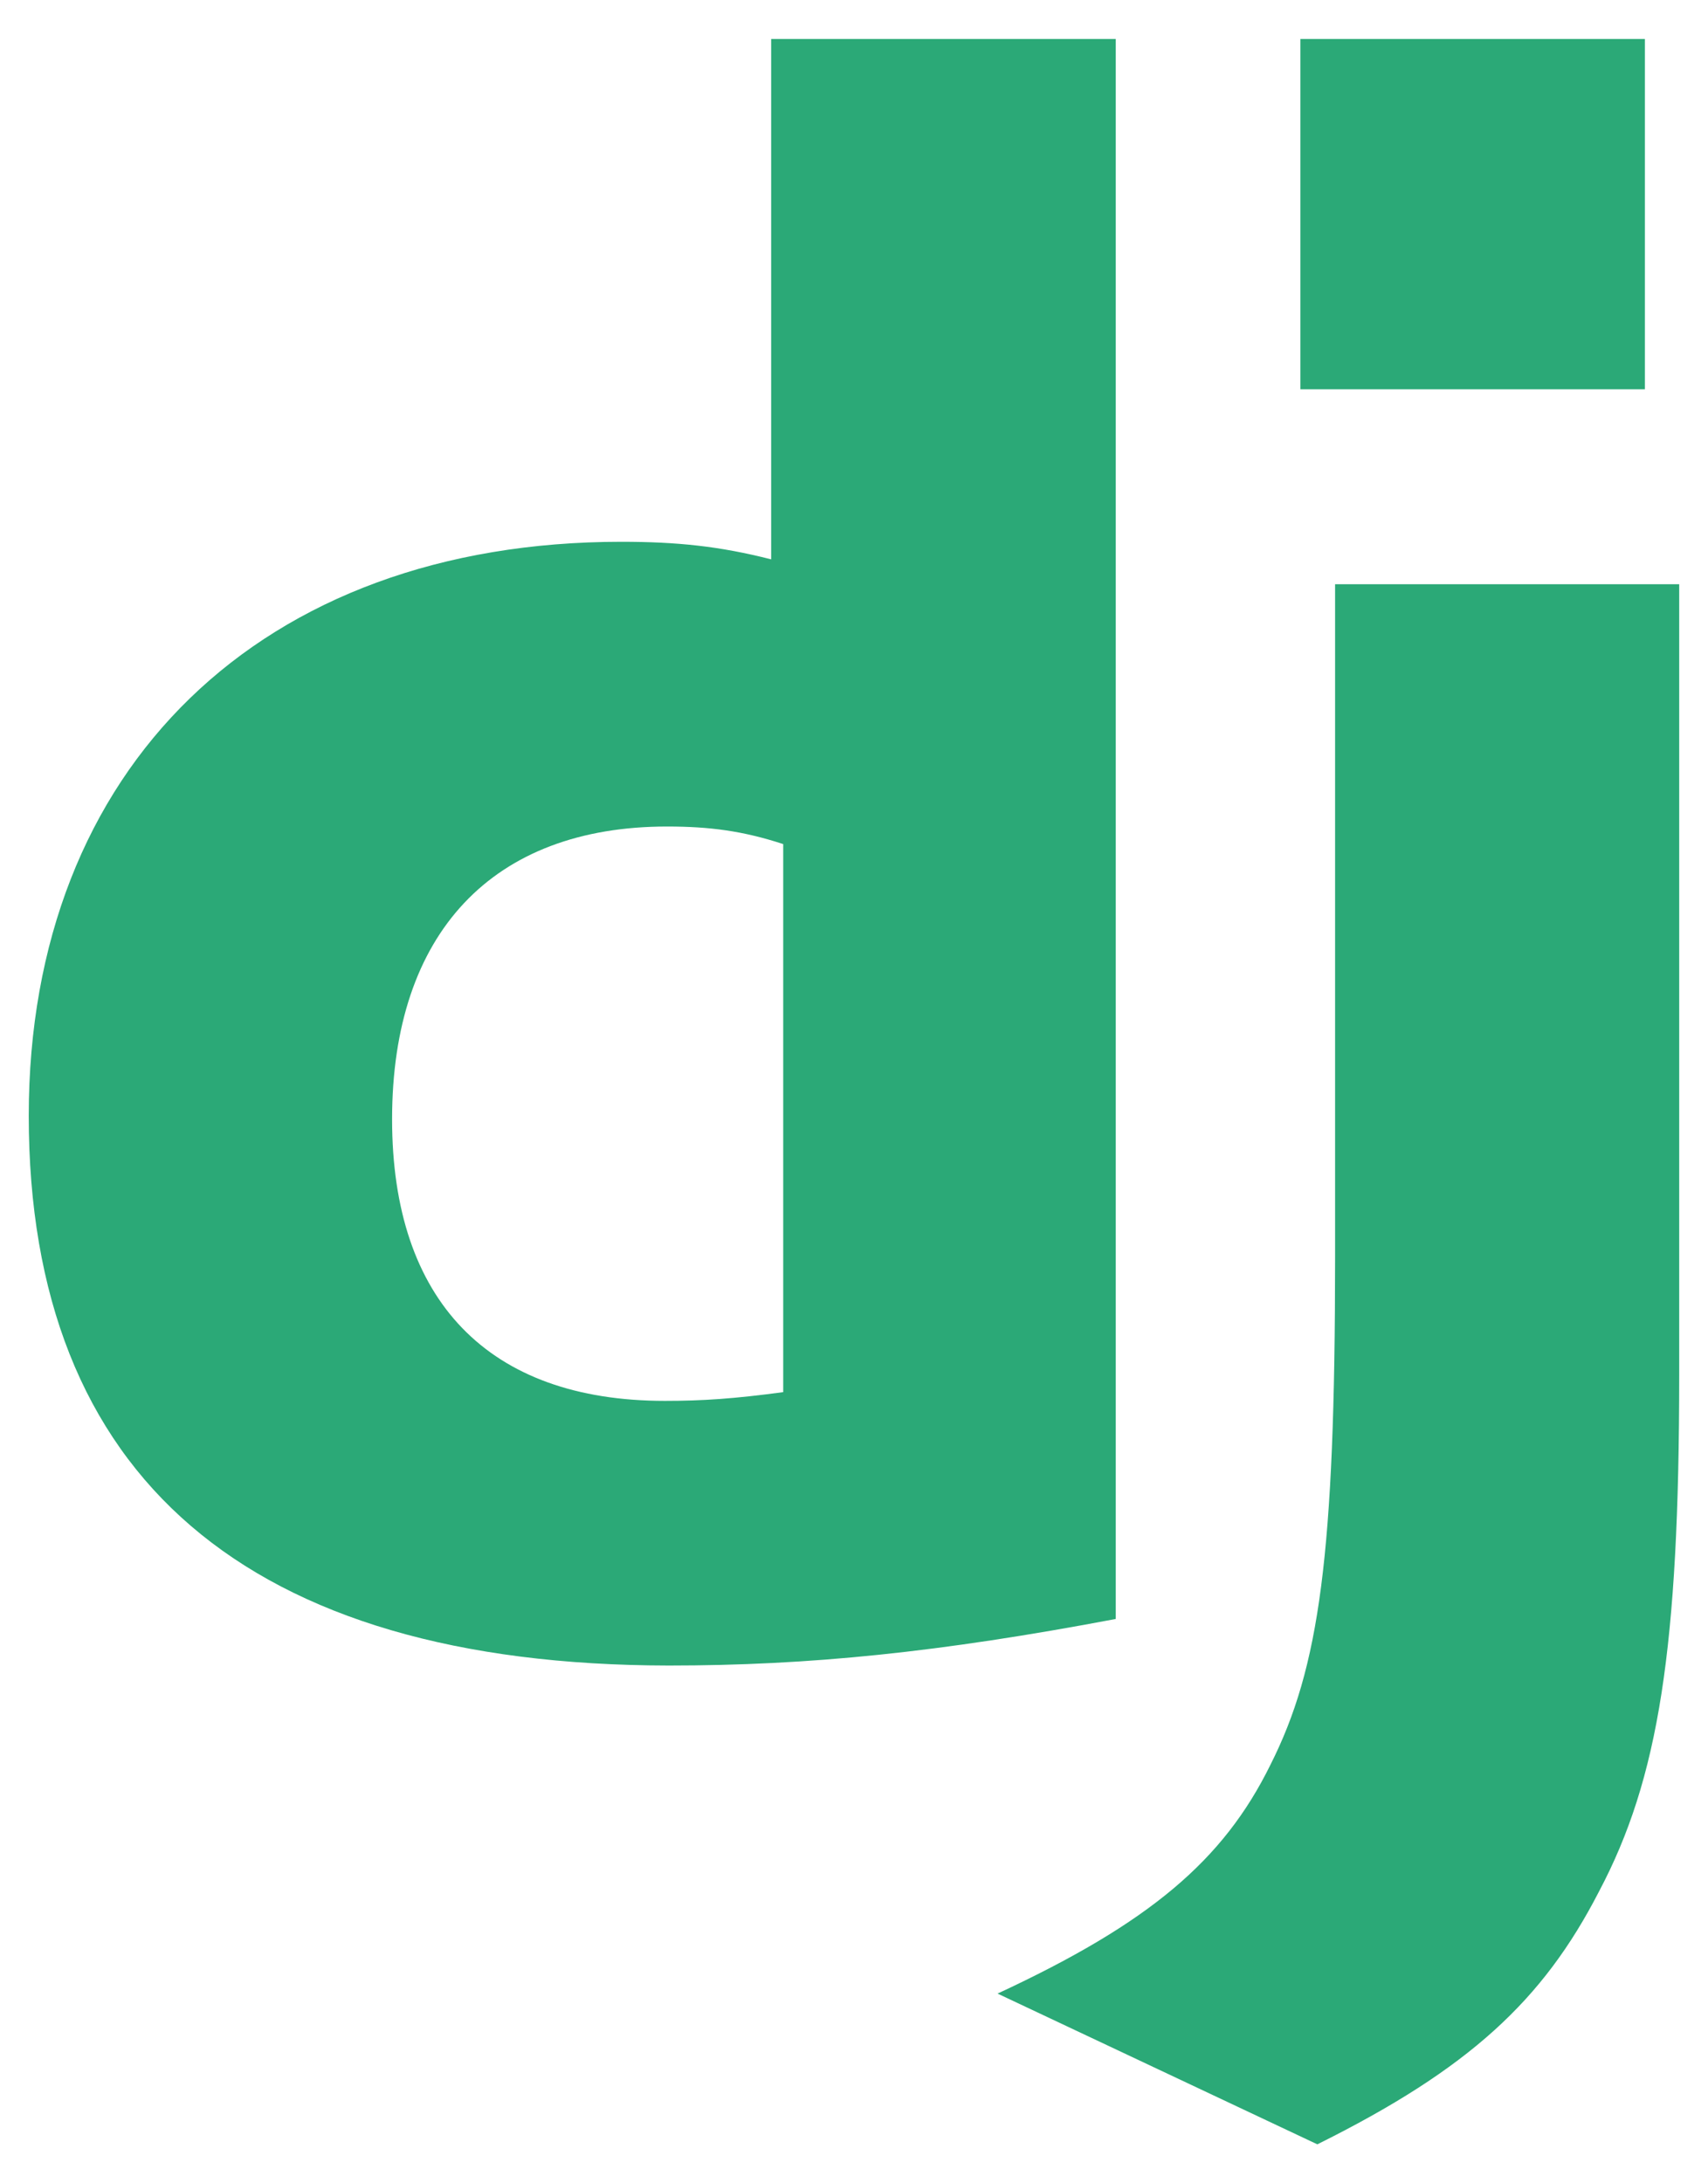
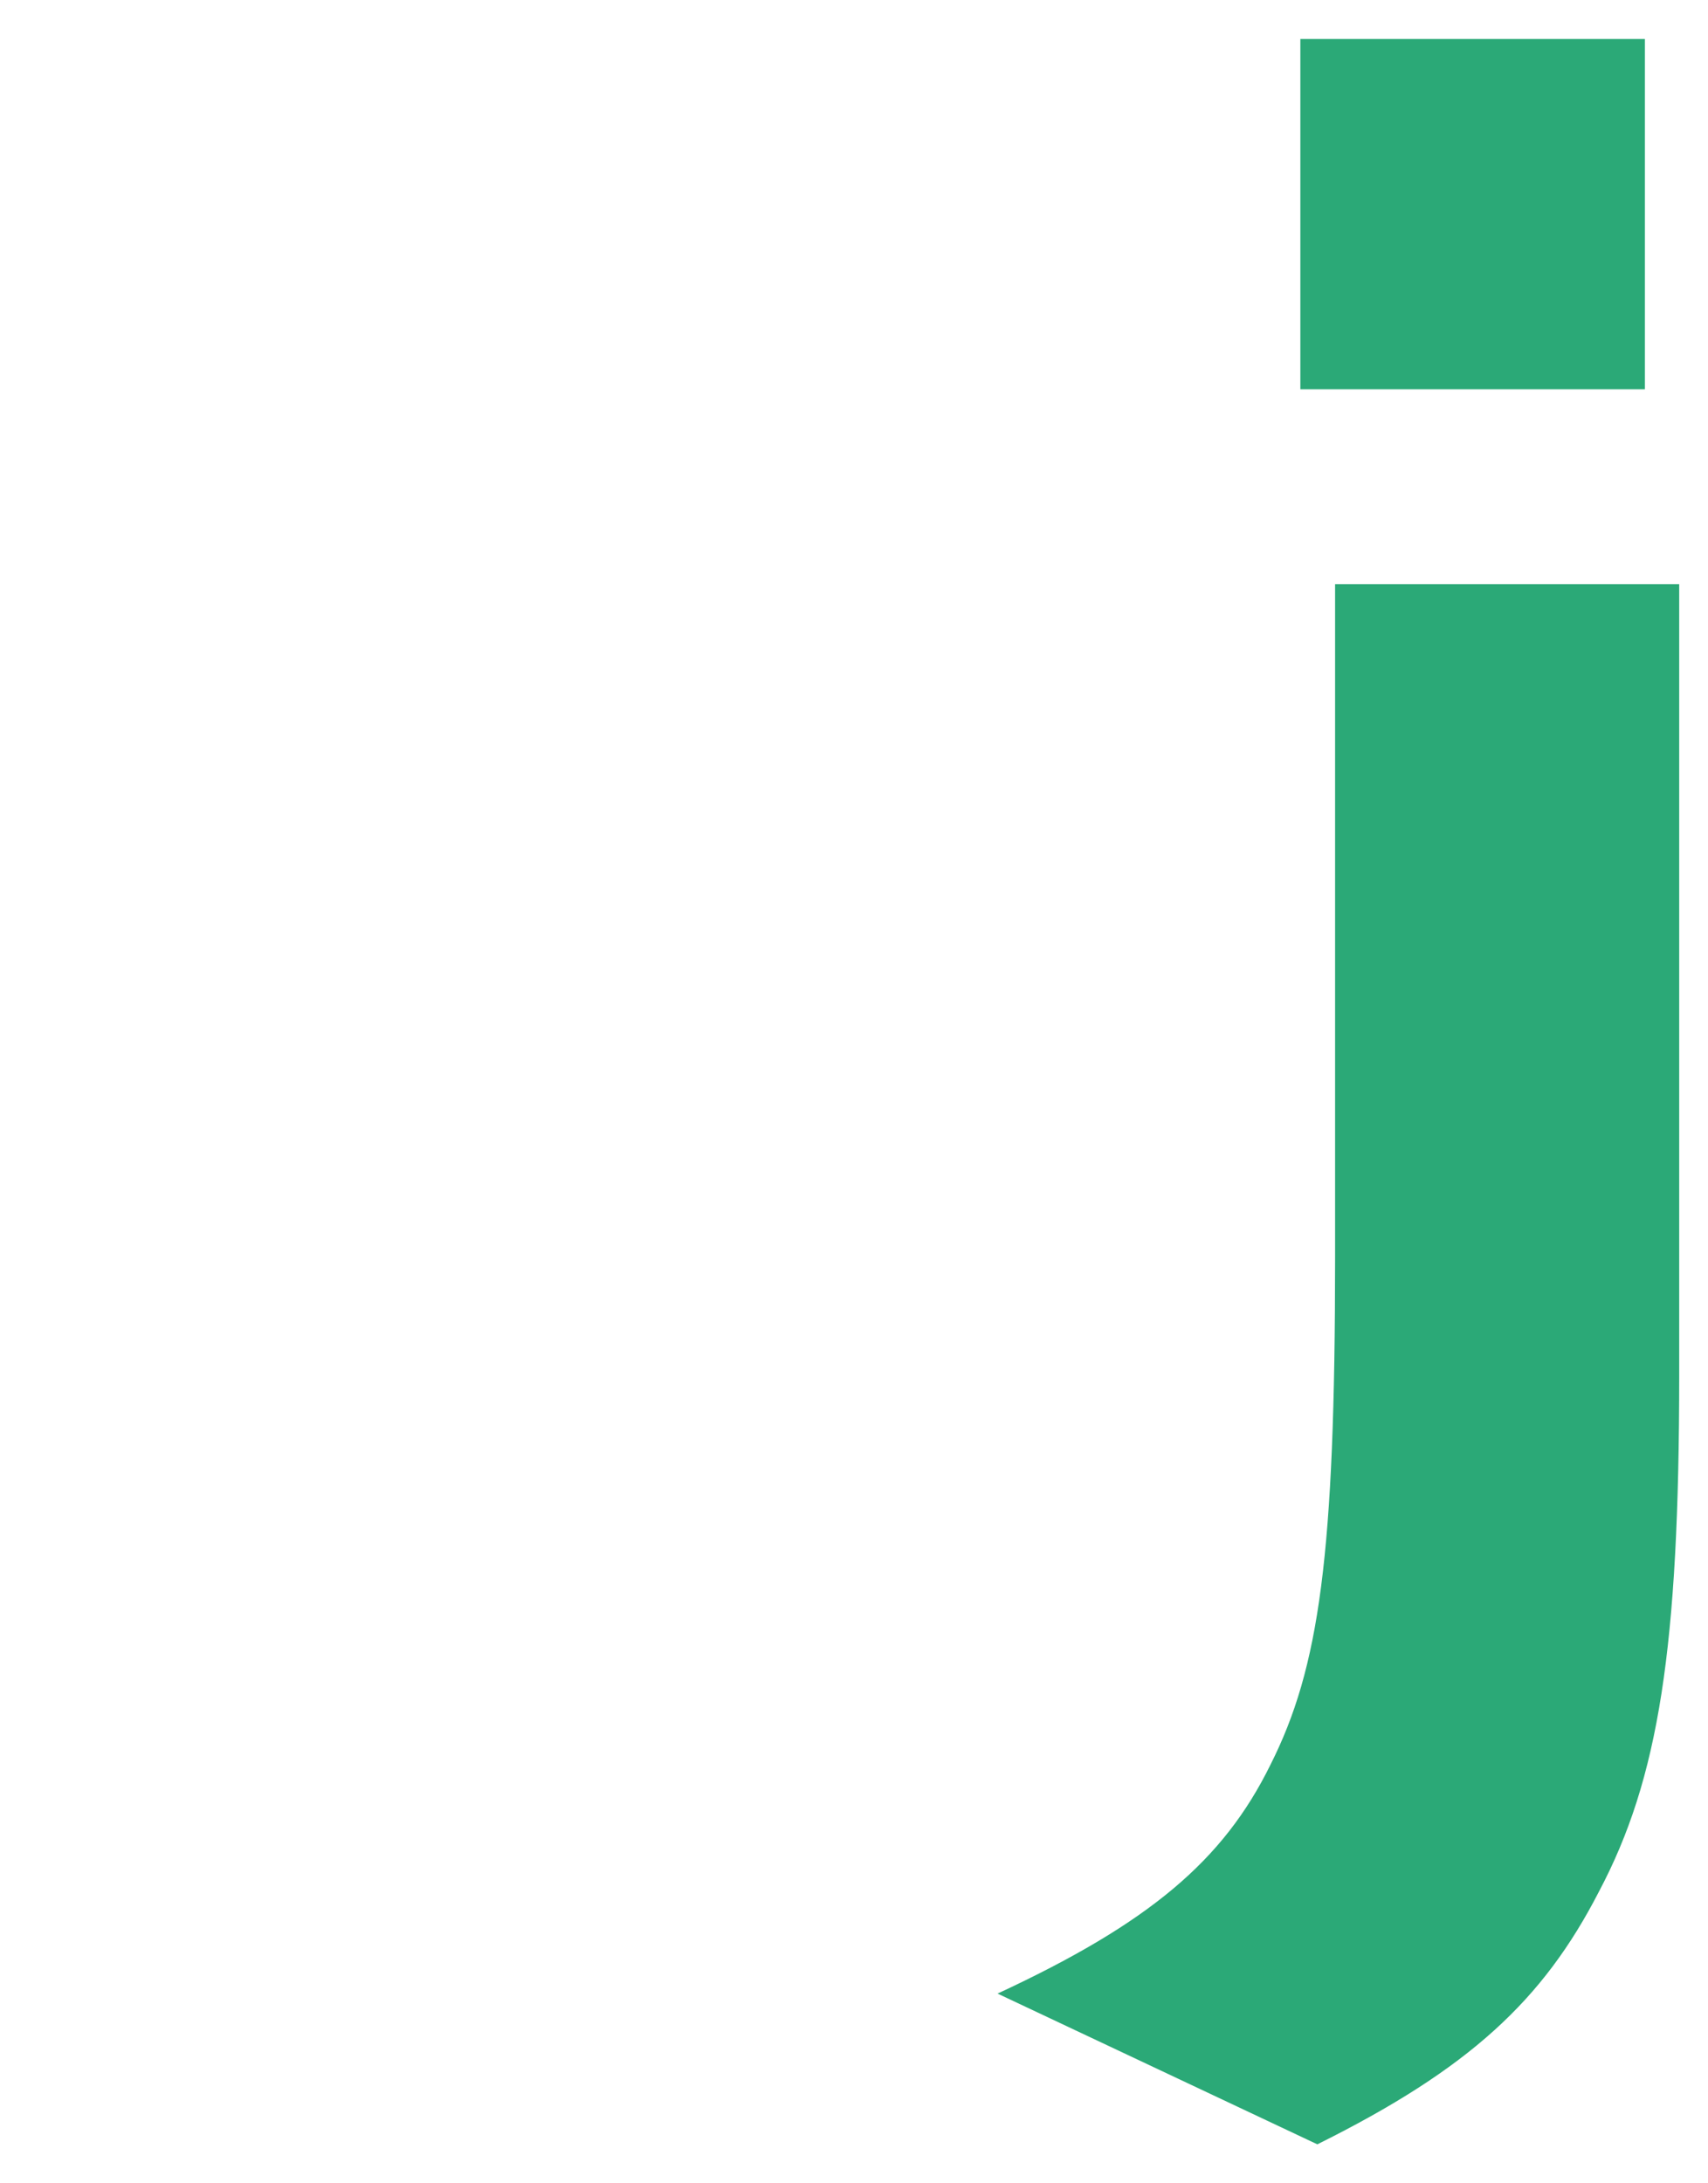
<svg xmlns="http://www.w3.org/2000/svg" width="36" height="46" viewBox="0 0 36 46" fill="none">
-   <path d="M16.254 0.822H23.517V34.11C19.796 34.814 17.058 35.091 14.095 35.091C5.224 35.081 0.606 31.119 0.606 23.508C0.606 16.174 5.504 11.415 13.094 11.415C14.272 11.415 15.169 11.508 16.254 11.785V0.822ZM16.508 17.784C15.658 17.506 14.957 17.414 14.059 17.414C10.386 17.414 8.264 19.654 8.264 23.581C8.264 27.404 10.293 29.515 14.013 29.515C14.816 29.515 15.471 29.47 16.508 29.331V17.784V17.784Z" fill="#2BA977" />
  <path d="M35.393 12.309V28.975C35.393 34.715 34.963 37.475 33.701 39.855C32.523 42.143 30.972 43.586 27.766 45.179L21.026 42.003C24.233 40.513 25.784 39.197 26.775 37.187C27.812 35.133 28.14 32.753 28.14 26.494V12.309H35.393V12.309ZM27.408 0.822H34.67V8.202H27.408V0.822Z" fill="#2BA977" />
</svg>